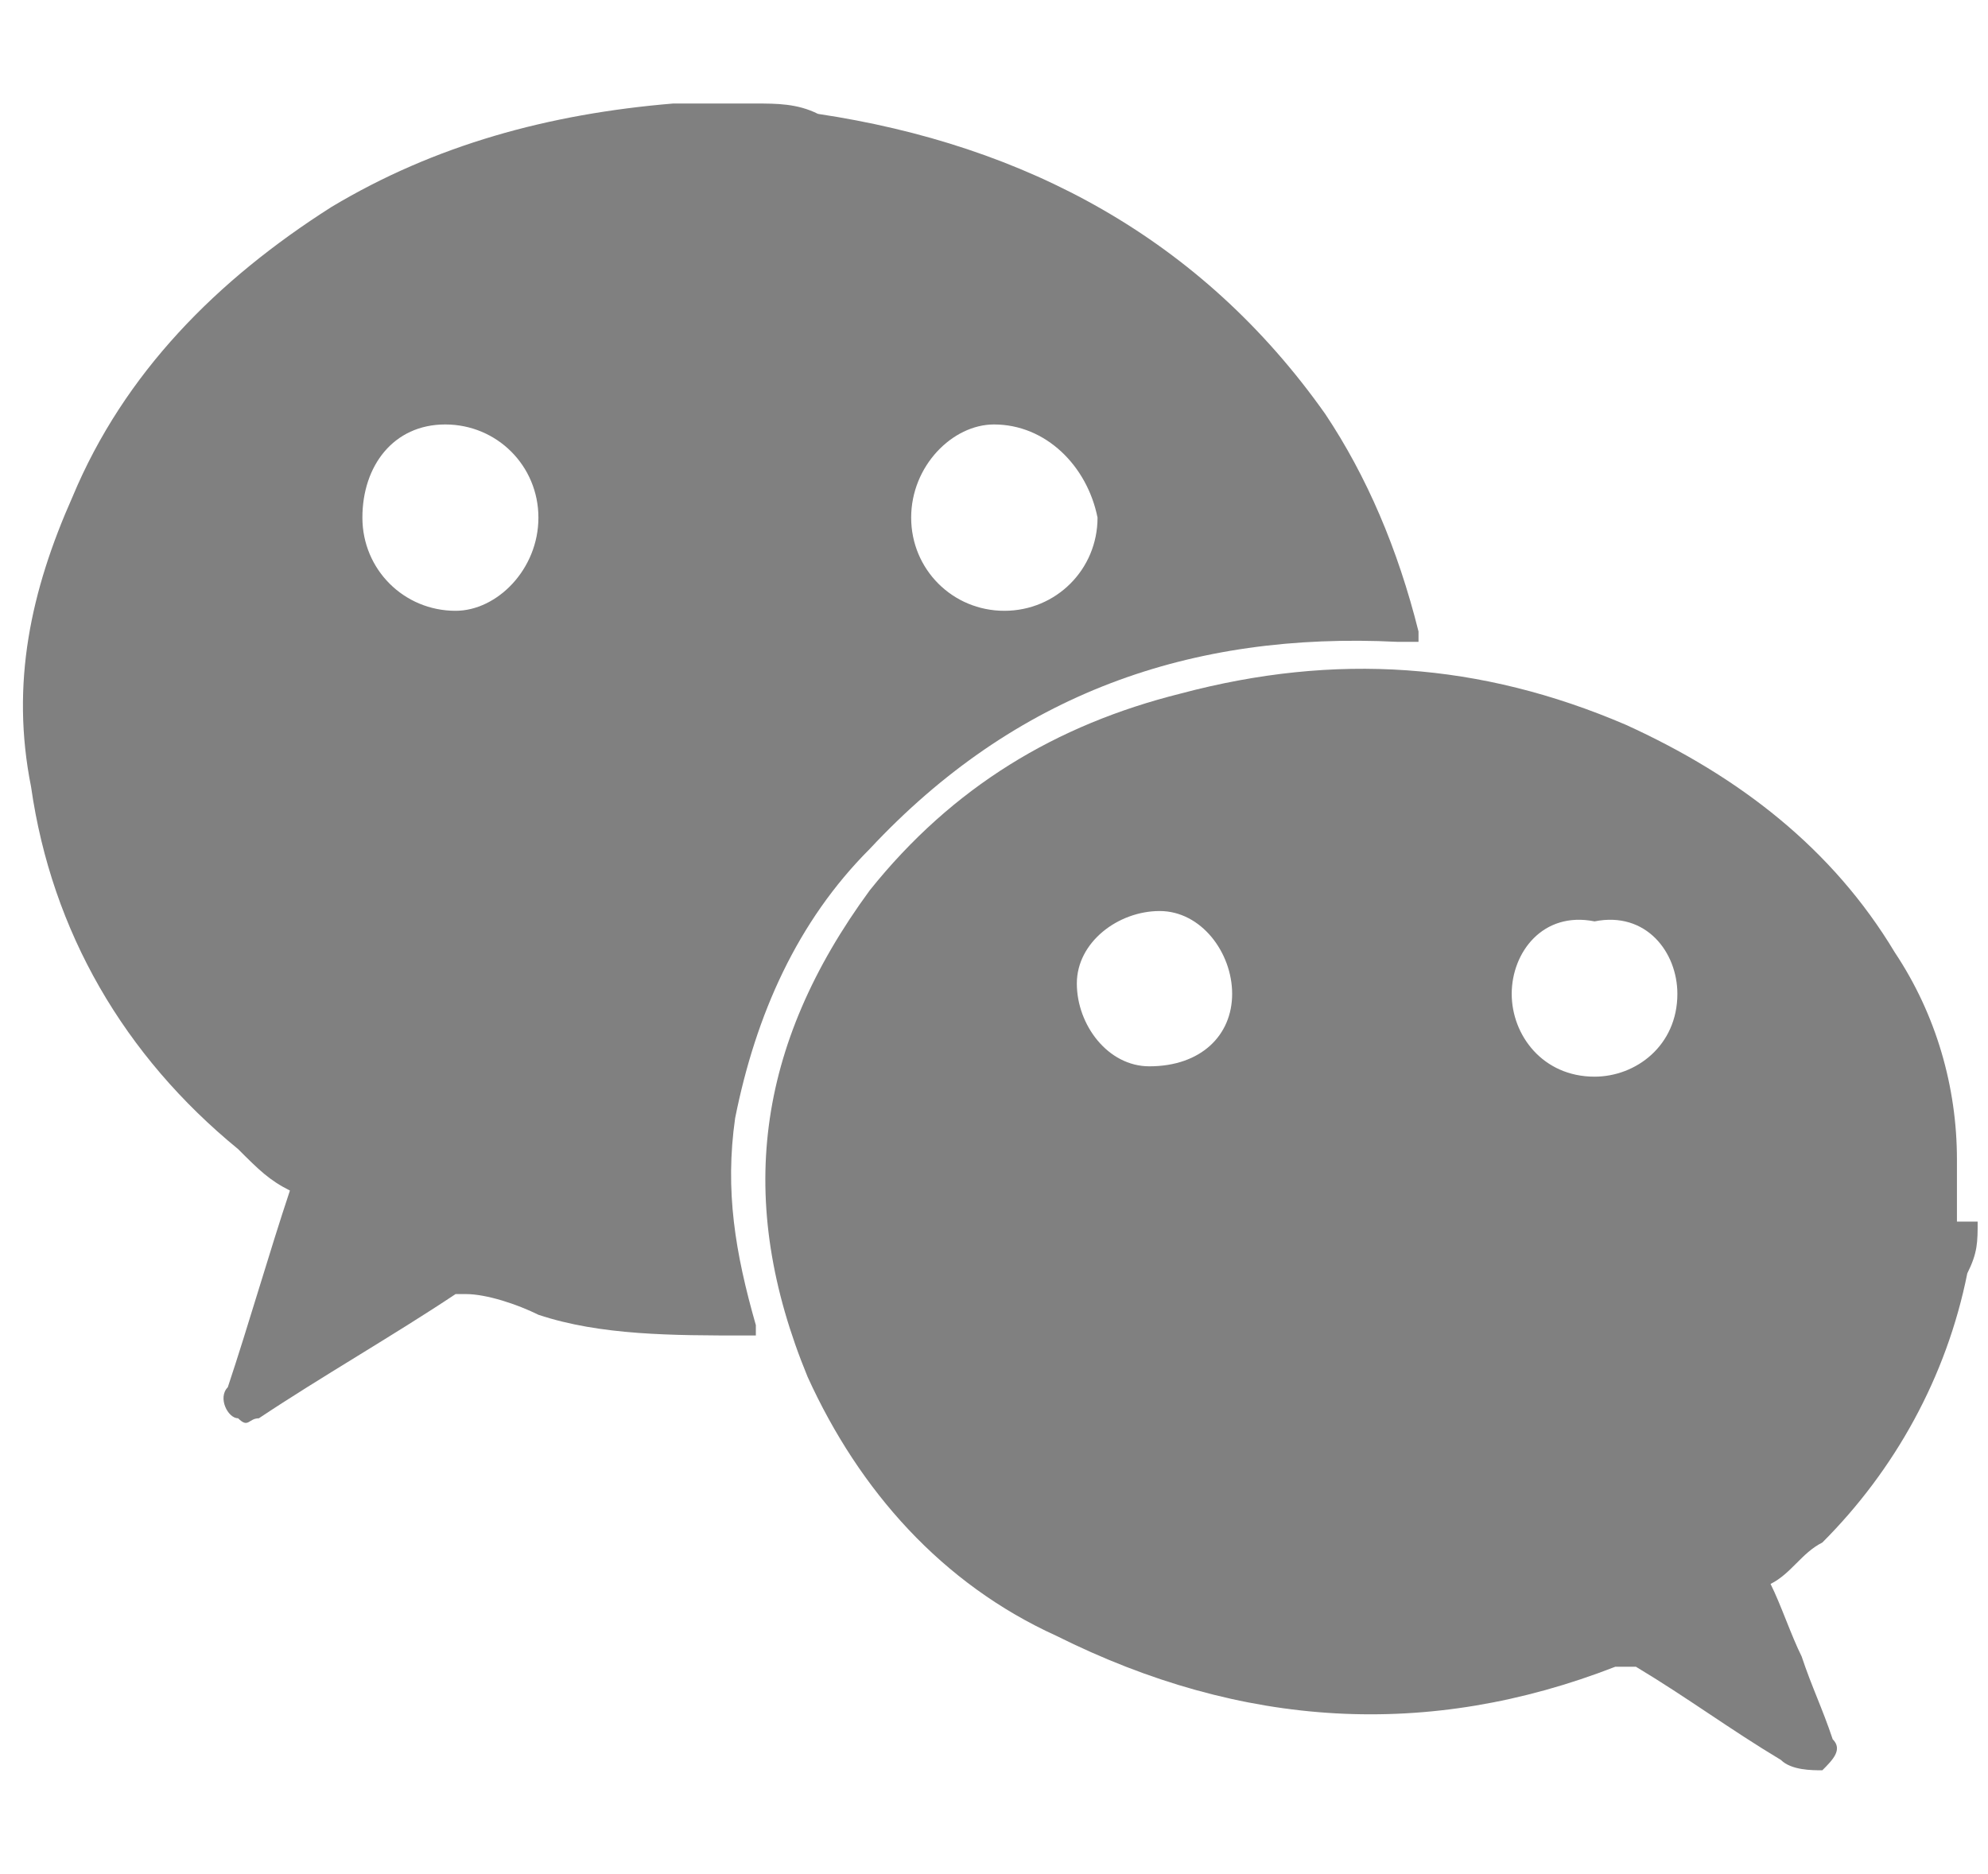
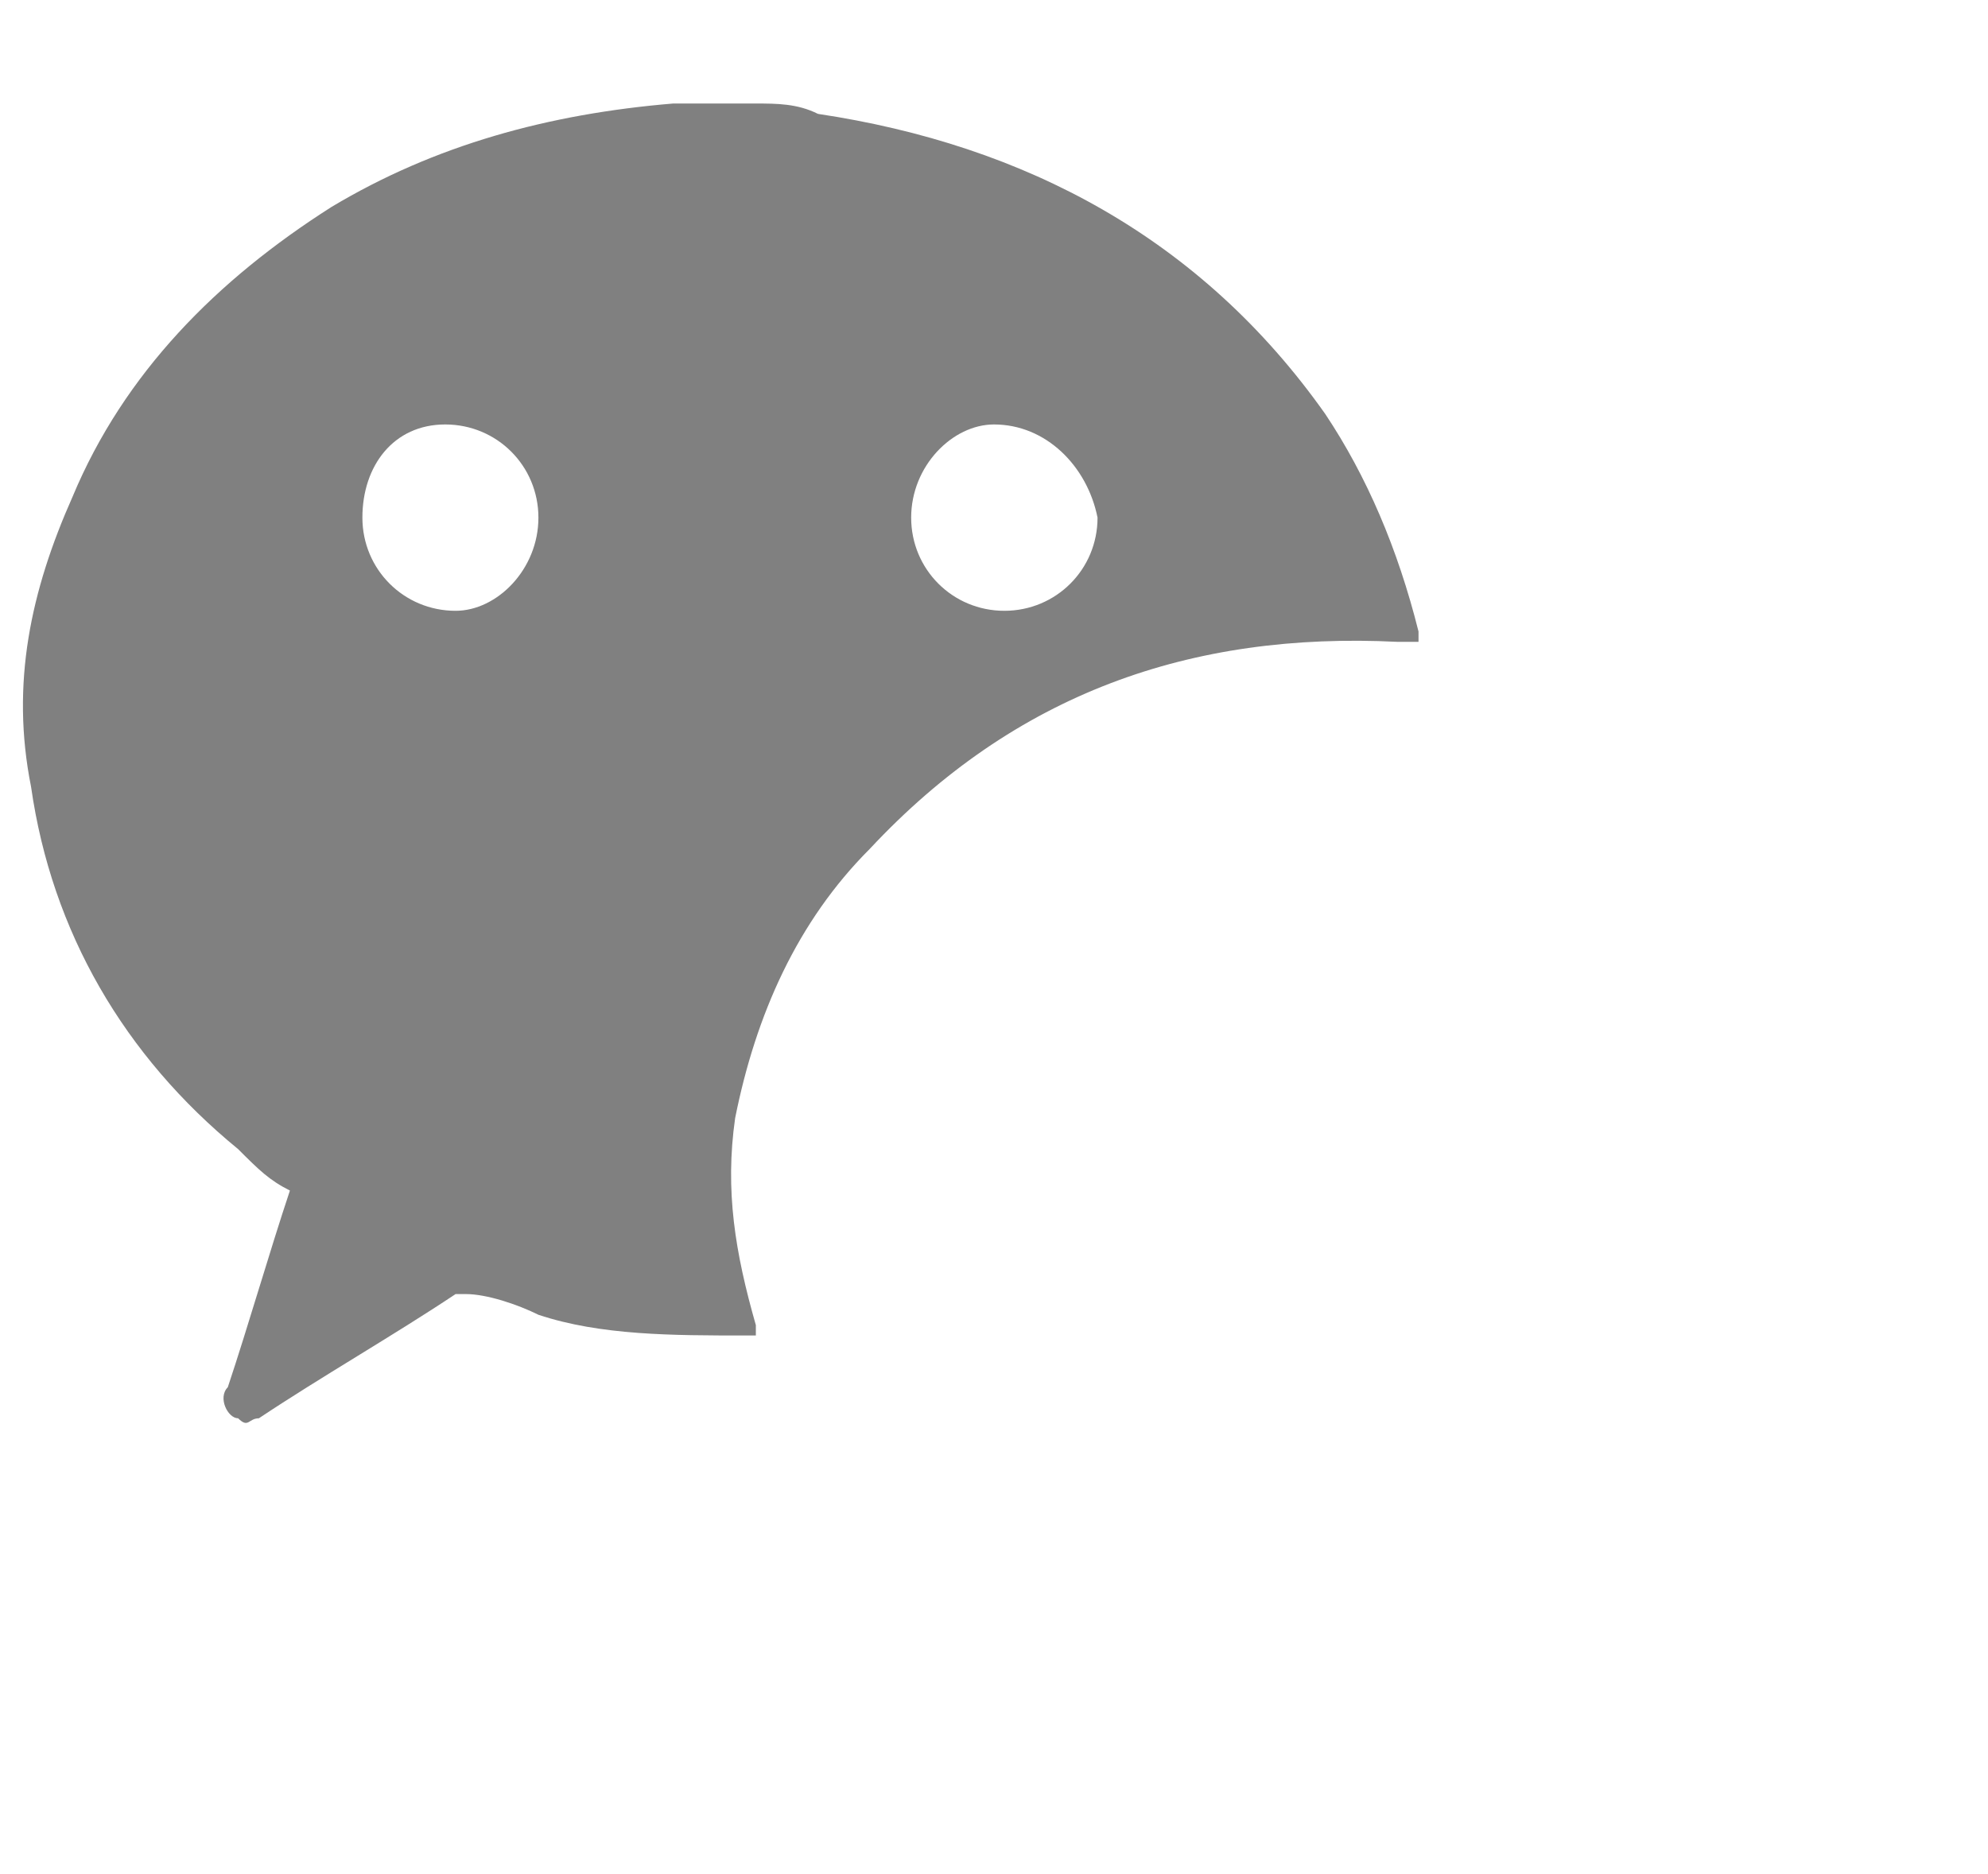
<svg xmlns="http://www.w3.org/2000/svg" version="1.1" id="图层_1" x="0px" y="0px" viewBox="0 0 19.2 18.1" style="enable-background:new 0 0 19.2 18.1;" xml:space="preserve">
  <style type="text/css">
	.st0{fill:#808080;}
</style>
  <path class="st0" d="M7.3,1c0.2,0,0.4,0,0.6,0.1c2,0.3,3.7,1.2,4.9,2.9c0.4,0.6,0.7,1.3,0.9,2.1c0,0,0,0,0,0.1c0,0,0,0,0,0  c-0.1,0-0.2,0-0.2,0c-2-0.1-3.7,0.5-5.1,2c-0.7,0.7-1.1,1.6-1.3,2.6c-0.1,0.7,0,1.3,0.2,2c0,0,0,0.1,0,0.1c0,0-0.1,0-0.1,0  c-0.7,0-1.4,0-2-0.2c-0.2-0.1-0.5-0.2-0.7-0.2c-0.1,0-0.1,0-0.1,0c-0.6,0.4-1.3,0.8-1.9,1.2c-0.1,0-0.1,0.1-0.2,0  c-0.1,0-0.2-0.2-0.1-0.3c0.2-0.6,0.4-1.3,0.6-1.9c0,0,0,0,0,0c-0.2-0.1-0.3-0.2-0.5-0.4c-1.1-0.9-1.8-2.1-2-3.5  c-0.2-1,0-1.9,0.4-2.8C1.2,3.6,2.1,2.7,3.2,2c1-0.6,2.1-0.9,3.3-1c0,0,0.1,0,0.1,0H7.3z M5.2,5c0-0.5-0.4-0.9-0.9-0.9  C3.8,4.1,3.5,4.5,3.5,5c0,0.5,0.4,0.9,0.9,0.9C4.8,5.9,5.2,5.5,5.2,5 M9.6,4.1C9.2,4.1,8.8,4.5,8.8,5c0,0.5,0.4,0.9,0.9,0.9  c0.5,0,0.9-0.4,0.9-0.9C10.5,4.5,10.1,4.1,9.6,4.1" />
-   <path class="st0" d="M19.1,11.8c0,0.2,0,0.3-0.1,0.5c-0.2,1-0.7,1.9-1.4,2.6c-0.2,0.1-0.3,0.3-0.5,0.4c0.1,0.2,0.2,0.5,0.3,0.7  c0.1,0.3,0.2,0.5,0.3,0.8c0.1,0.1,0,0.2-0.1,0.3c-0.1,0-0.3,0-0.4-0.1c-0.5-0.3-0.9-0.6-1.4-0.9c-0.1,0-0.1,0-0.2,0  c-1.8,0.7-3.6,0.6-5.4-0.3c-1.1-0.5-1.9-1.4-2.4-2.5c-0.7-1.7-0.5-3.2,0.6-4.7c0.8-1,1.8-1.6,3-1.9c1.5-0.4,2.9-0.3,4.3,0.3  c1.1,0.5,2,1.2,2.6,2.2c0.4,0.6,0.6,1.3,0.6,2c0,0,0,0,0,0.1V11.8z M11.9,9.6c0-0.4-0.3-0.8-0.7-0.8c-0.4,0-0.8,0.3-0.8,0.7  c0,0.4,0.3,0.8,0.7,0.8C11.6,10.3,11.9,10,11.9,9.6 M14.6,9.6c0,0.4,0.3,0.8,0.8,0.8c0.4,0,0.8-0.3,0.8-0.8c0-0.4-0.3-0.8-0.8-0.7  C14.9,8.8,14.6,9.2,14.6,9.6" />
</svg>